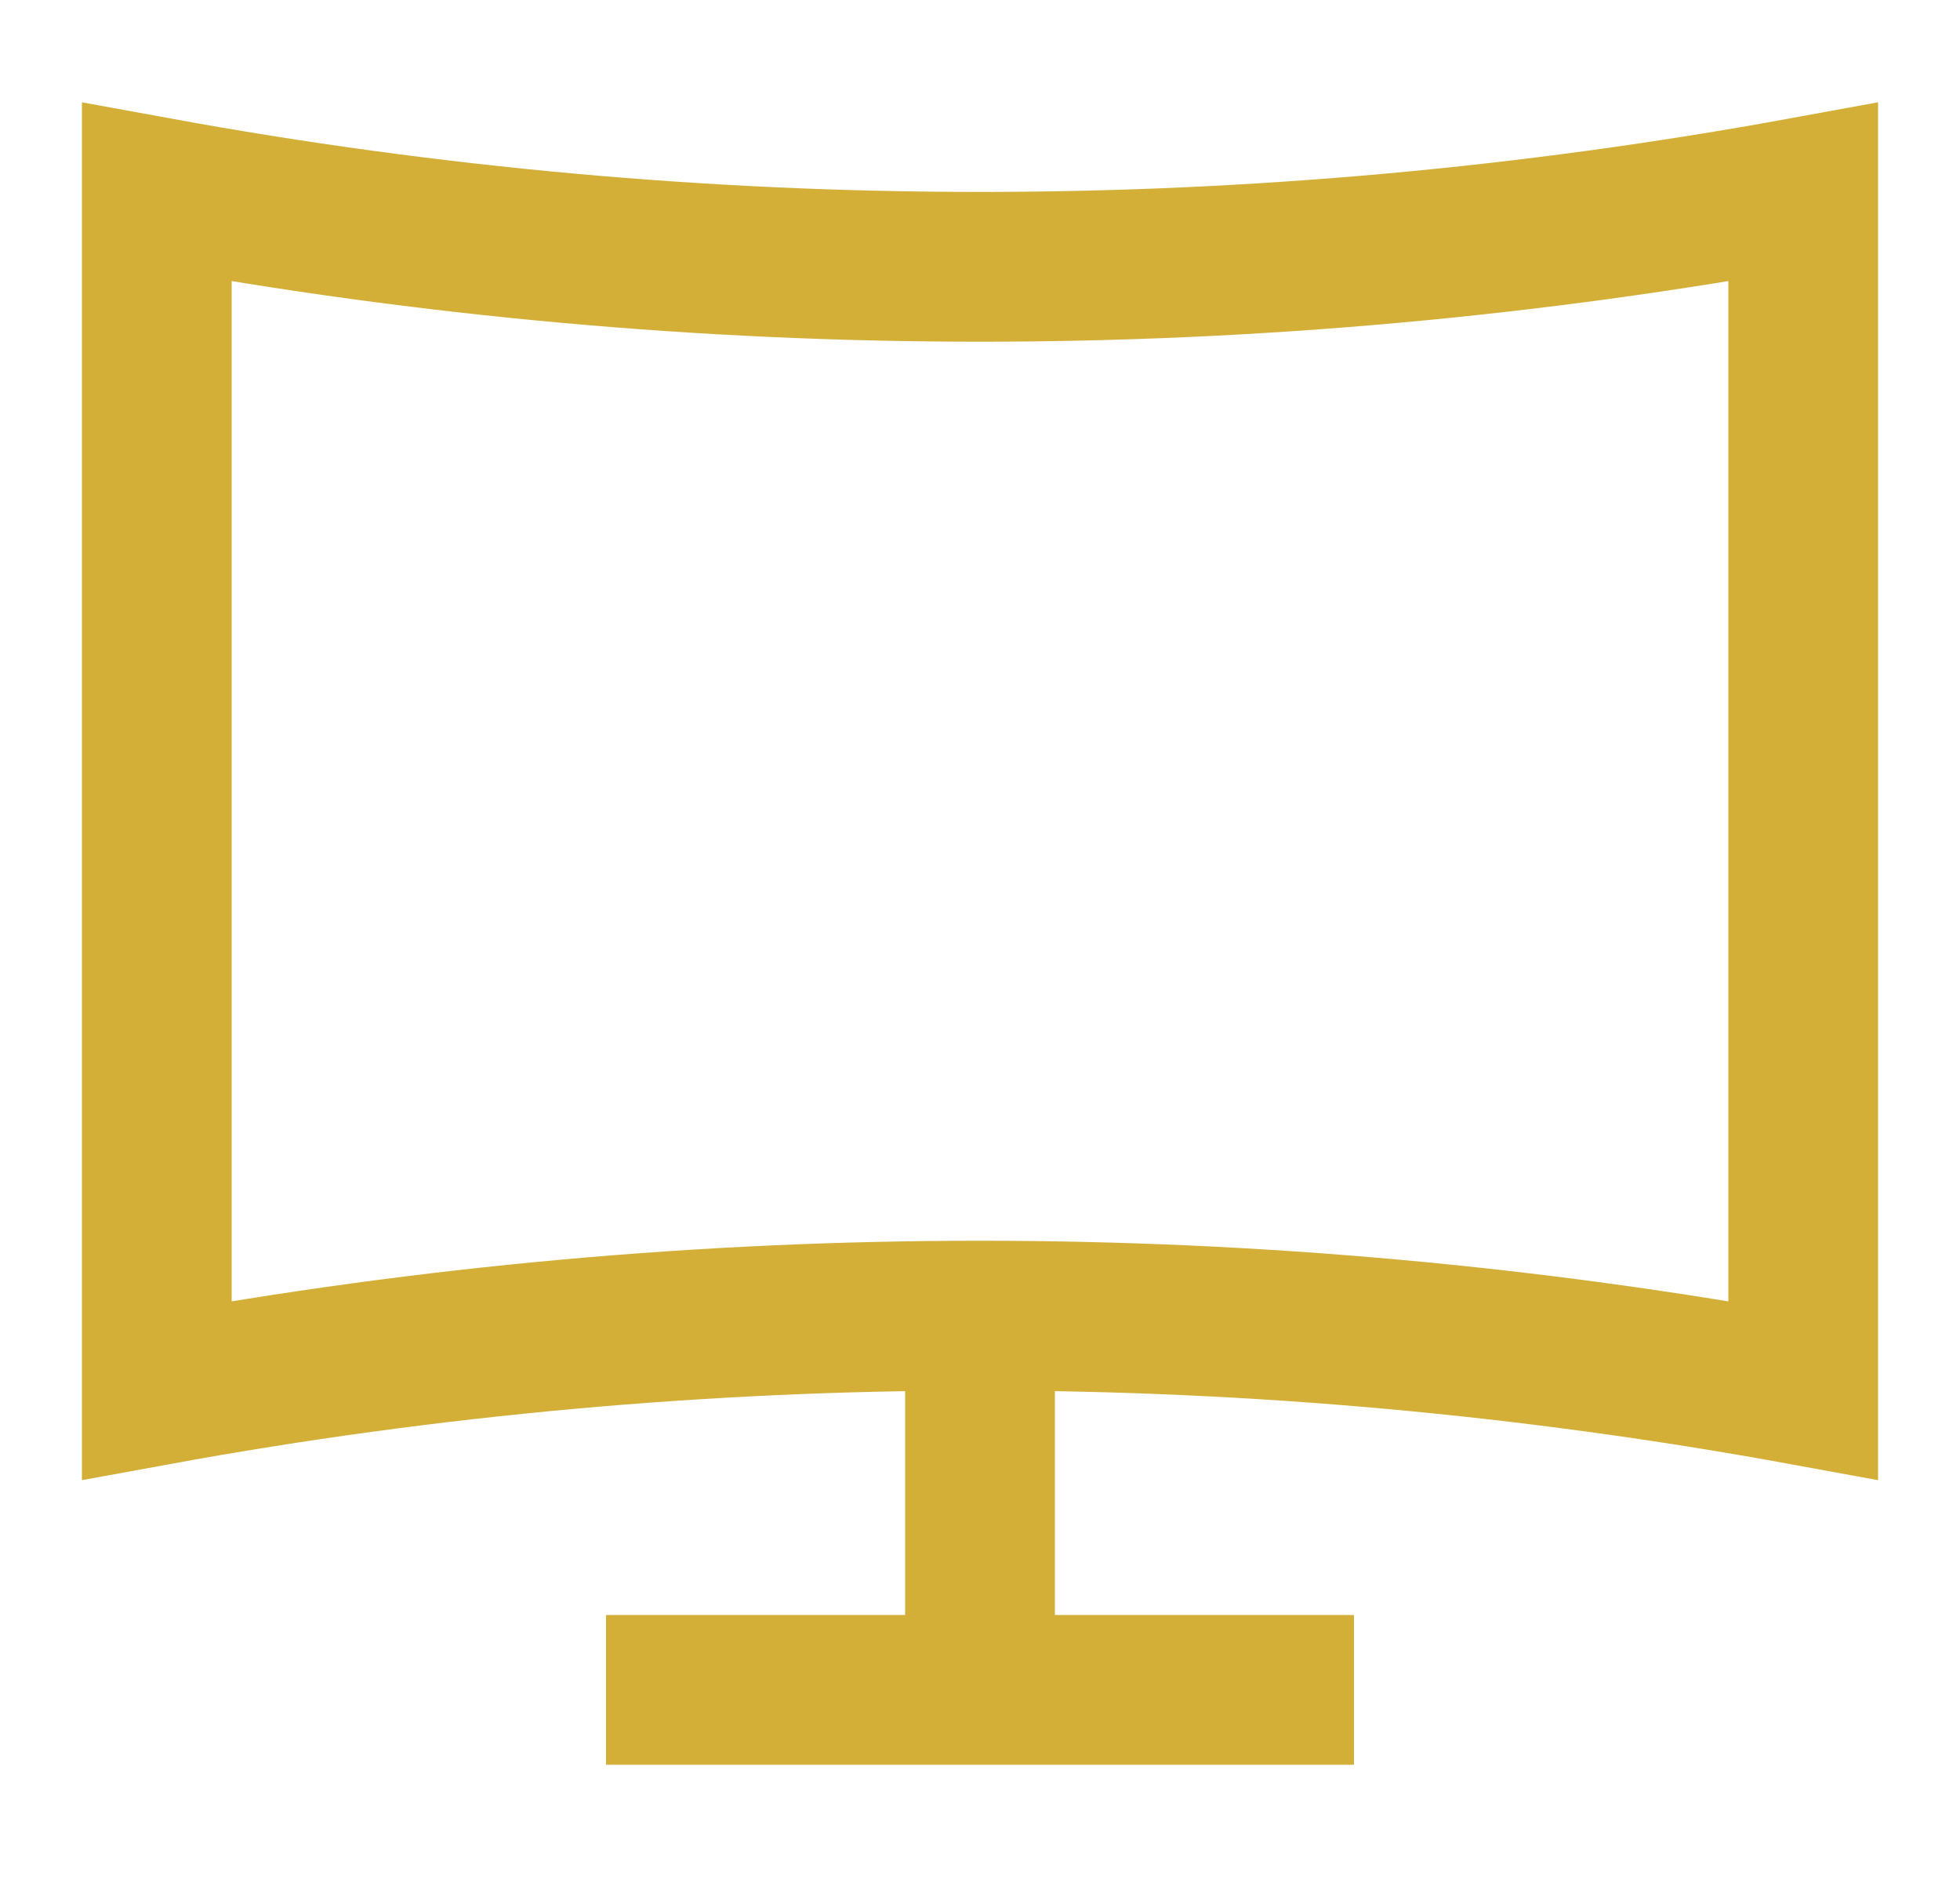
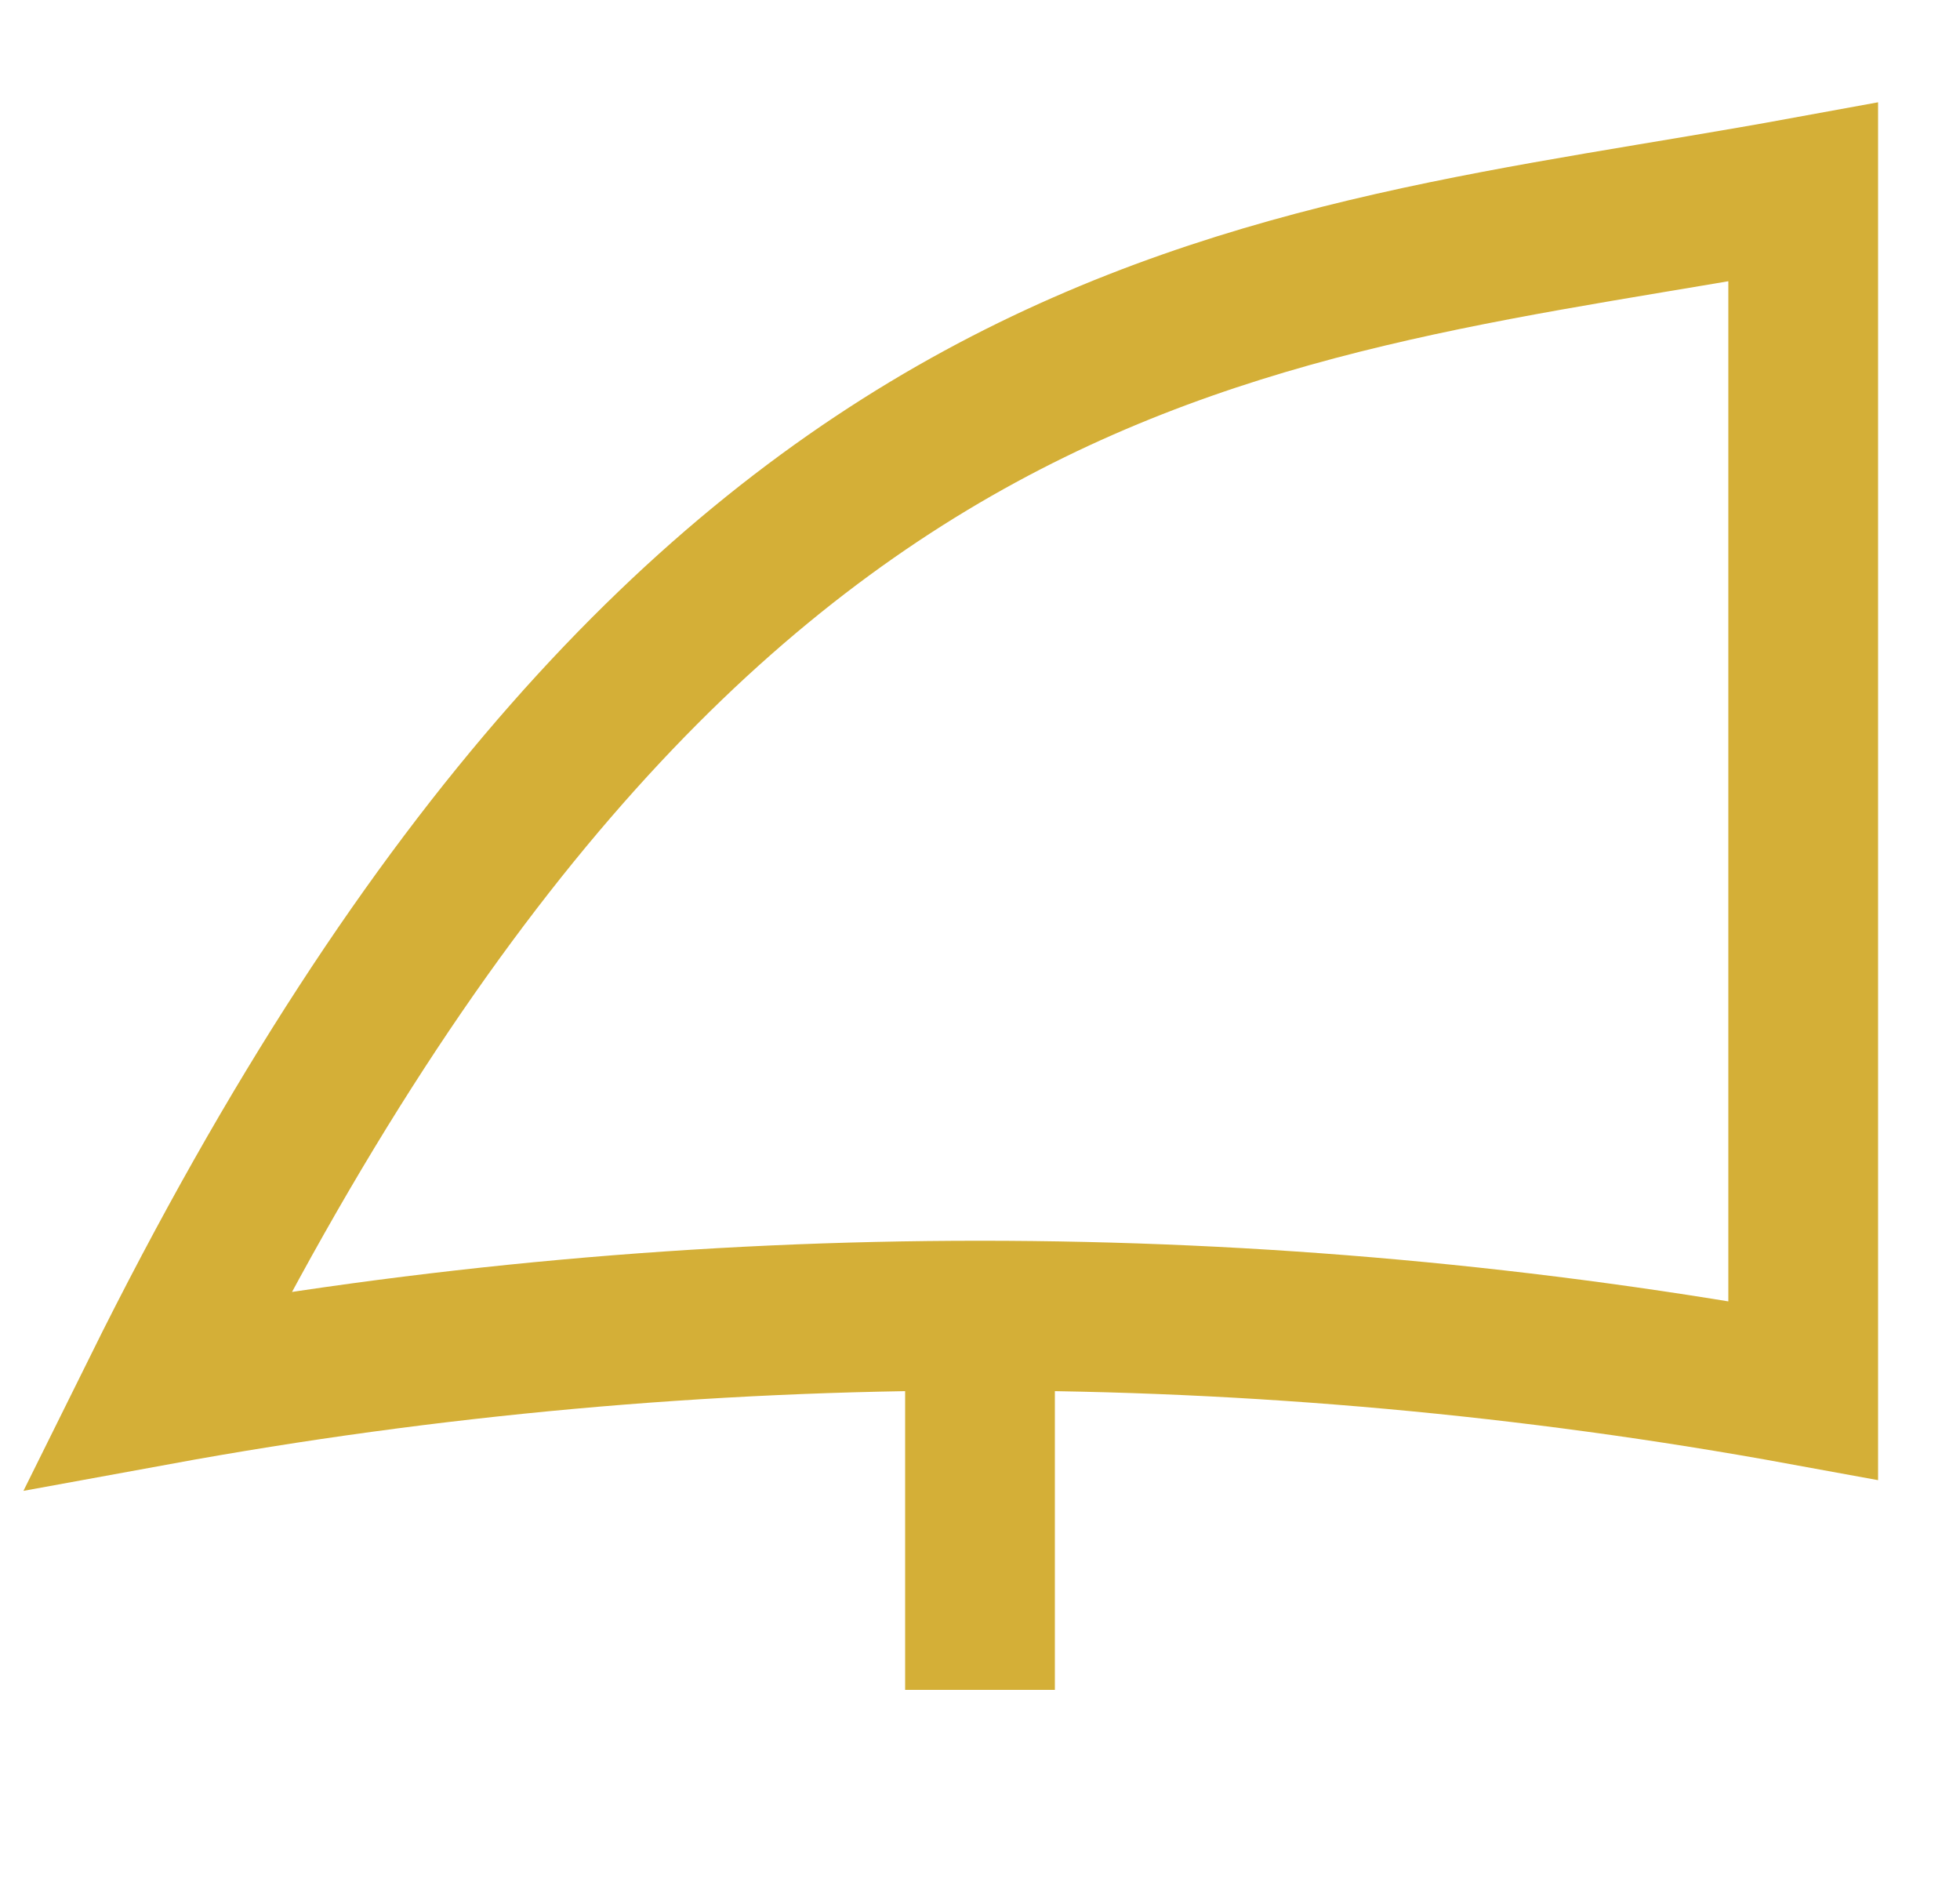
<svg xmlns="http://www.w3.org/2000/svg" width="25" height="24" viewBox="0 0 25 24" fill="none">
-   <path d="M23 2.45V17.73C16.058 16.46 8.942 16.46 2 17.73V2.45C8.942 3.72 16.058 3.72 23 2.45Z" stroke="#D4AF37" stroke-width="1.91" stroke-miterlimit="10" />
+   <path d="M23 2.45V17.73C16.058 16.46 8.942 16.46 2 17.73C8.942 3.72 16.058 3.72 23 2.45Z" stroke="#D4AF37" stroke-width="1.91" stroke-miterlimit="10" />
  <path d="M12.5 21.55V16.77" stroke="#D4AF37" stroke-width="1.91" stroke-miterlimit="10" />
-   <path d="M7.73 21.55H17.27" stroke="#D4AF37" stroke-width="1.91" stroke-miterlimit="10" />
</svg>